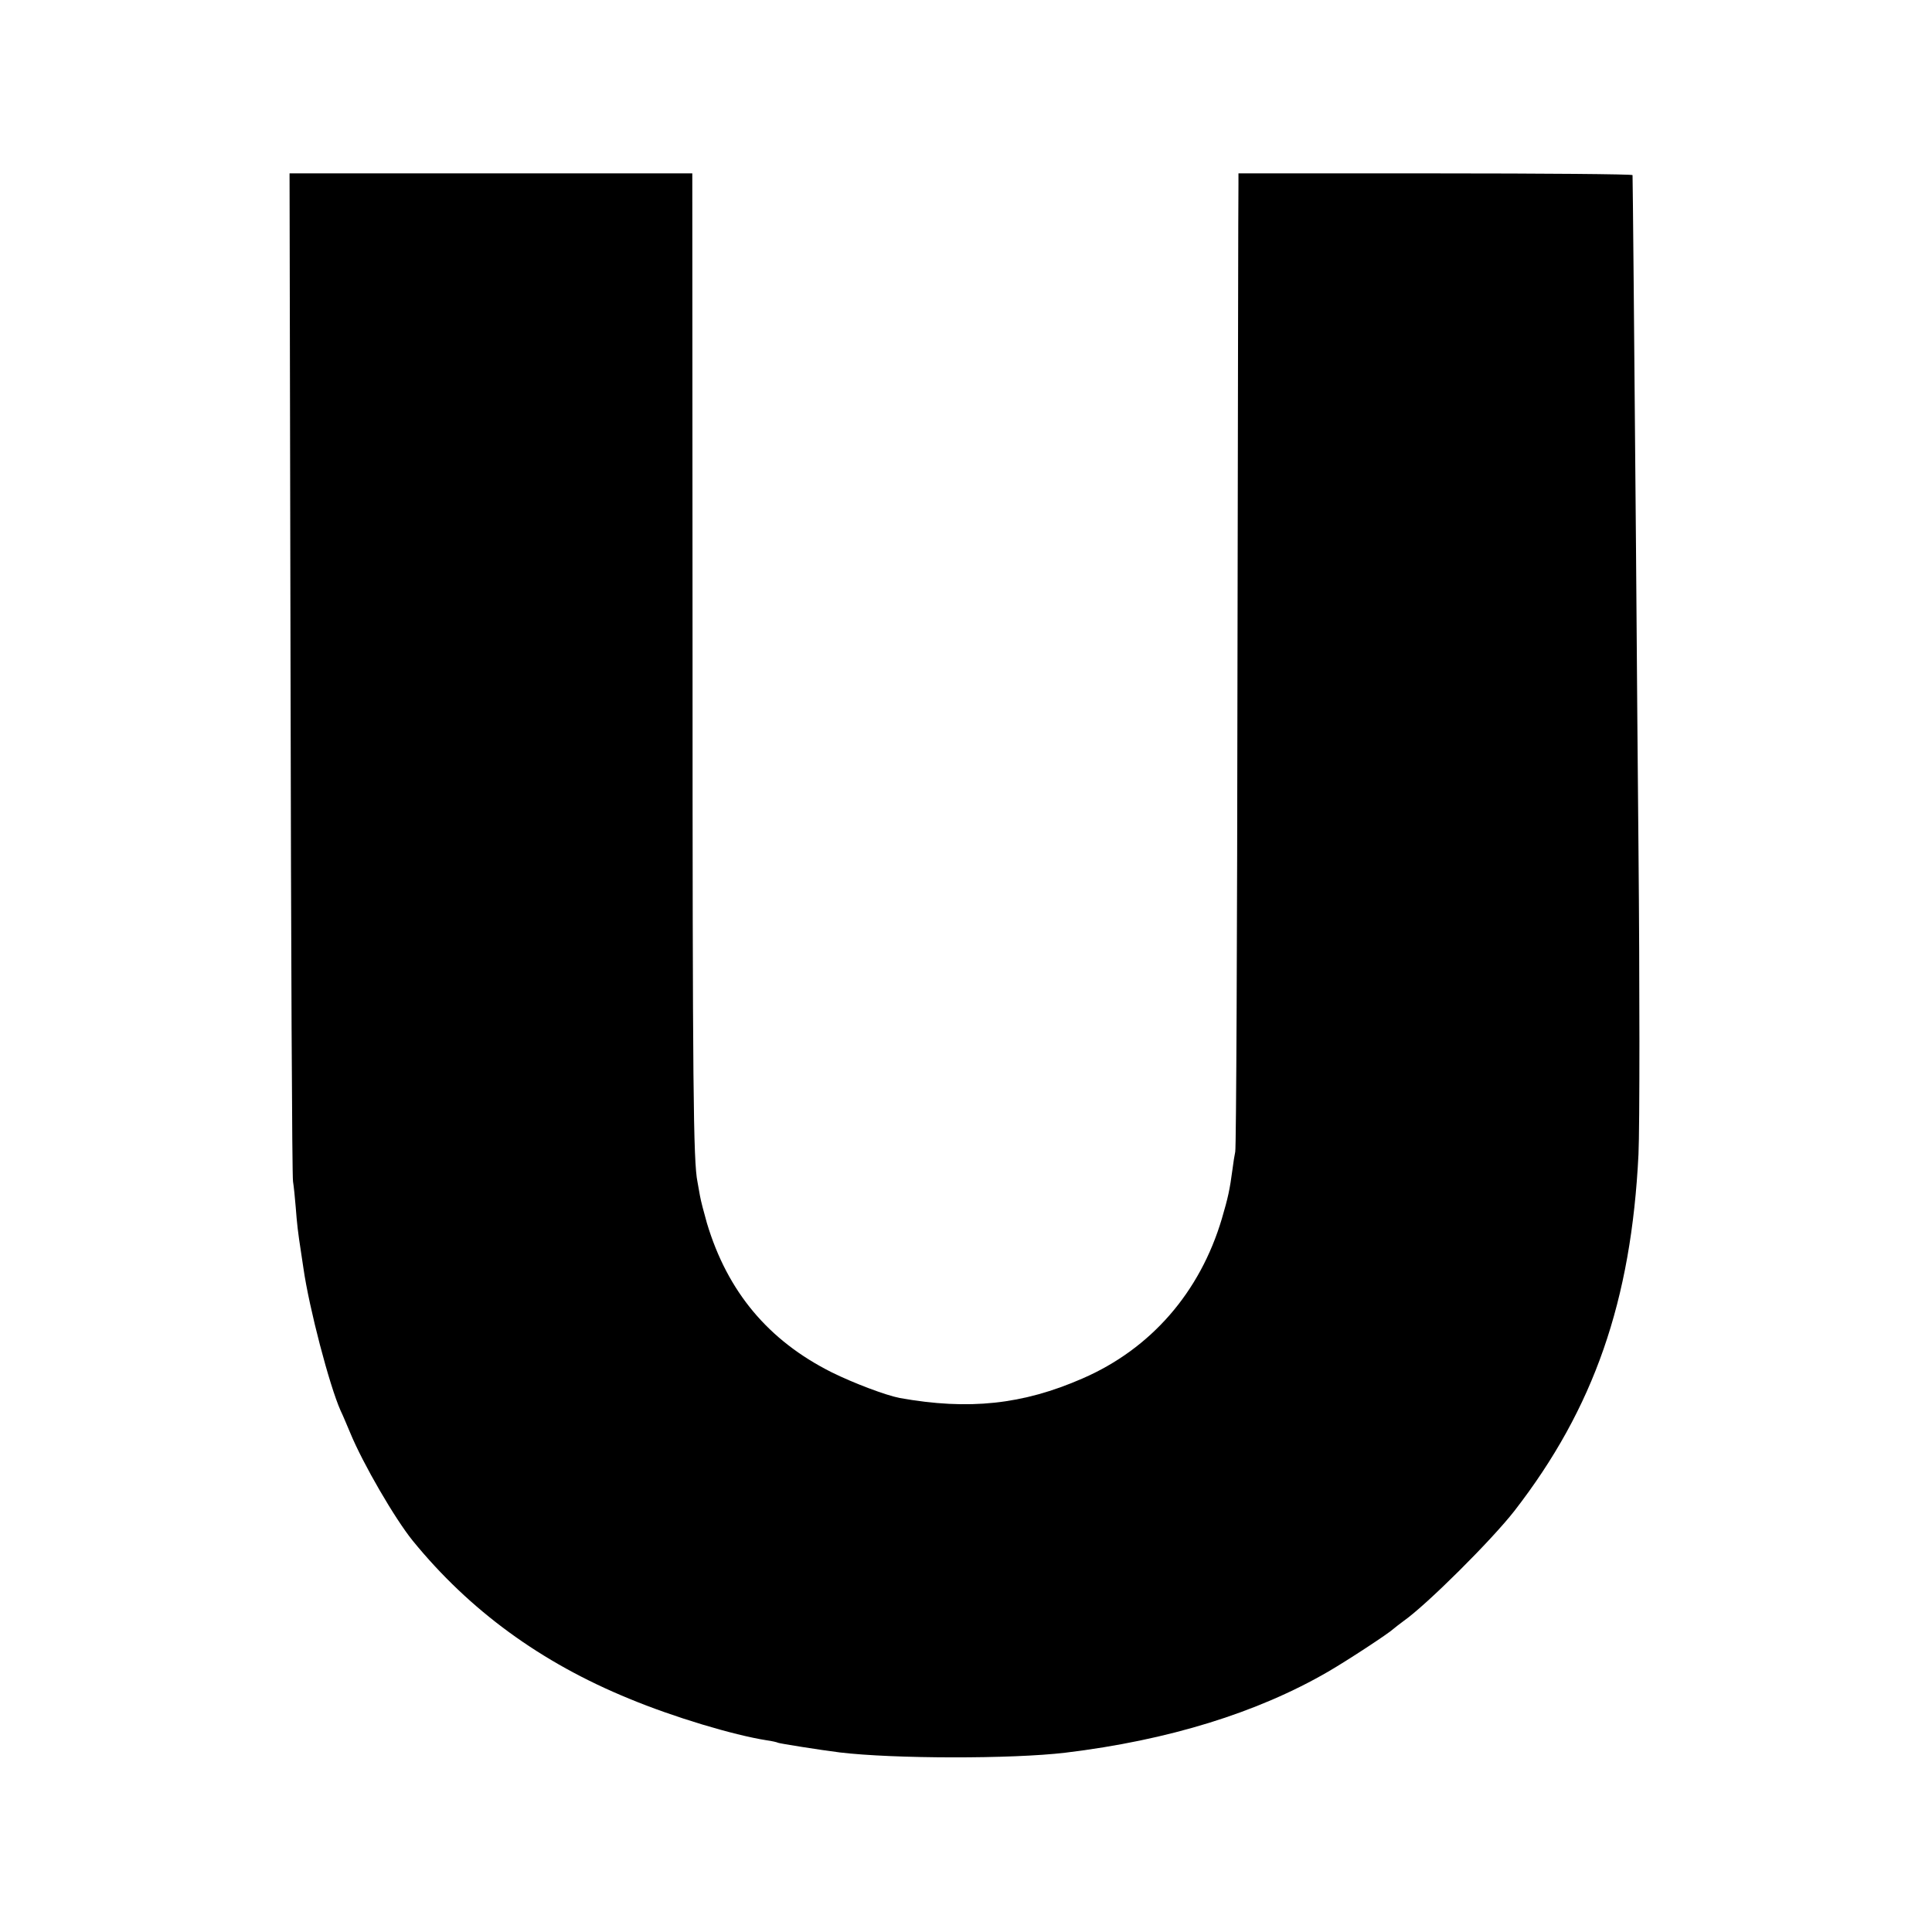
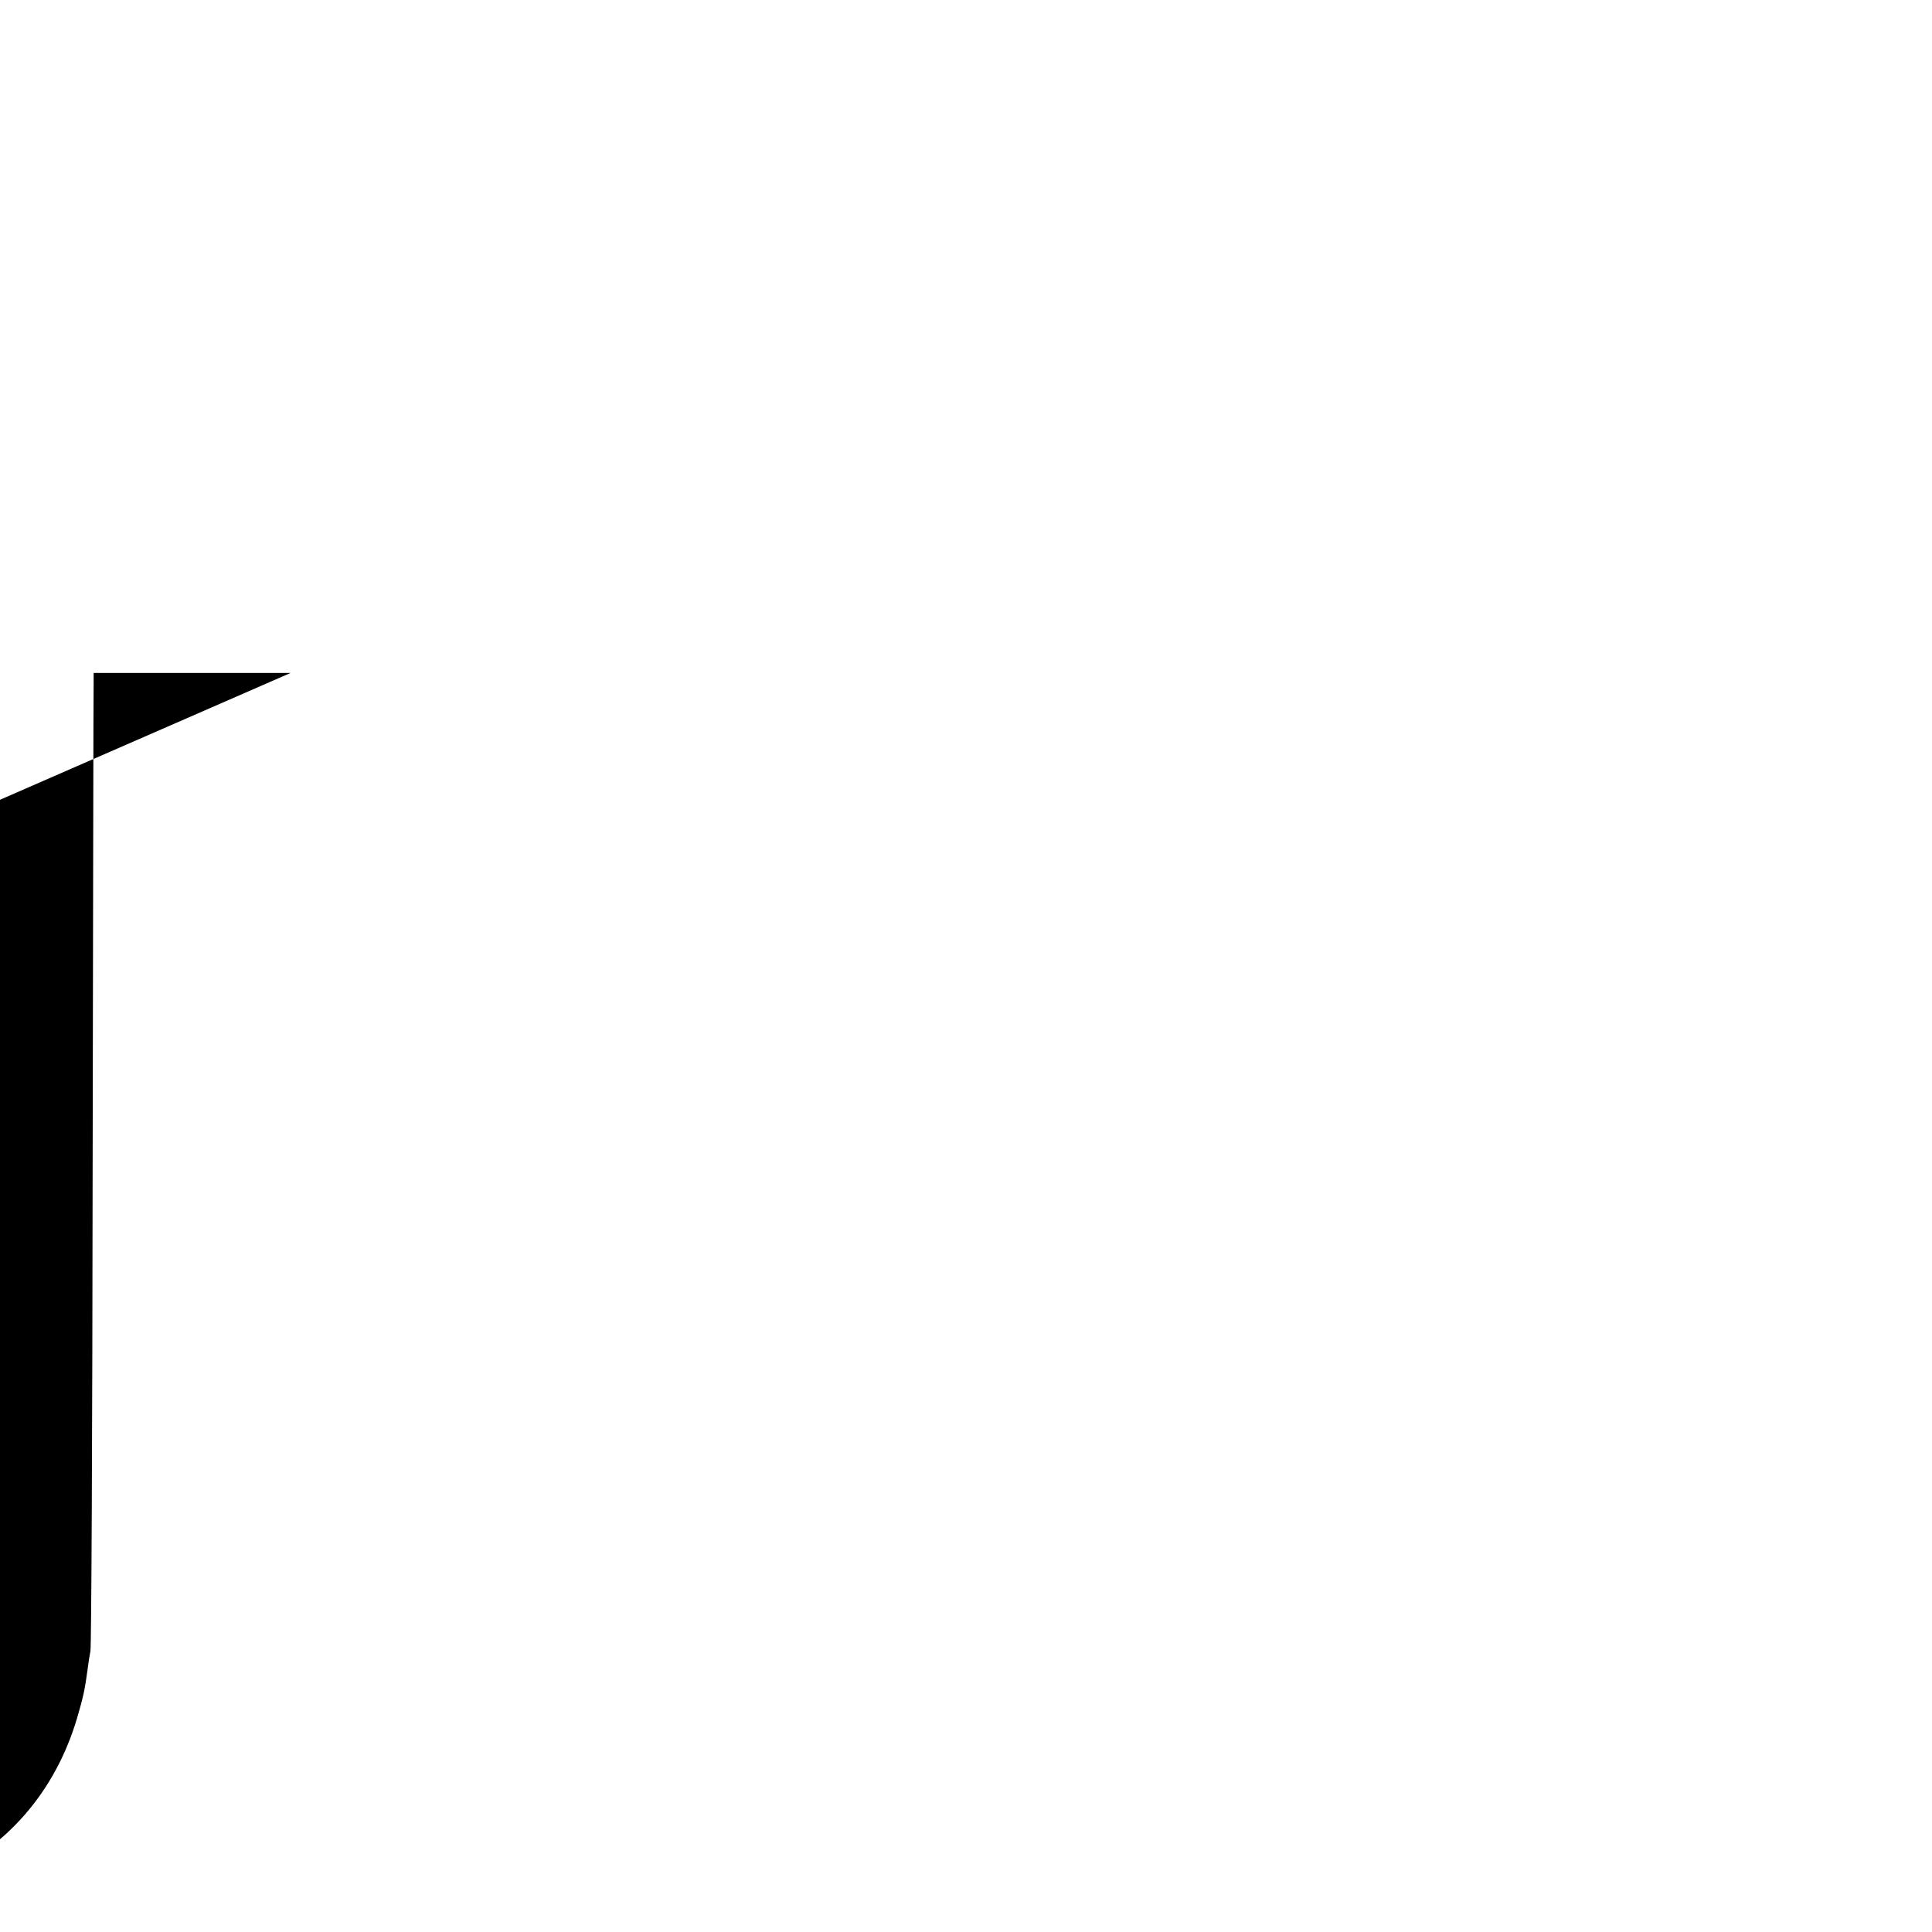
<svg xmlns="http://www.w3.org/2000/svg" version="1.0" width="780pt" height="780pt" viewBox="0 0 780 780" preserveAspectRatio="xMidYMid meet">
  <g transform="translate(0,780) scale(0.1,-0.1)" fill="#000000" stroke="none">
-     <path d="M1173 5083 c2 -1110 6 -2034 10 -2053 3 -19 8 -66 11 -105 5 -65 8 -95 22 -185 3 -19 7 -46 9 -60 23 -161 105 -474 150 -575 8 -16 25 -57 39 -90 51 -124 180 -346 252 -435 229 -281 517 -492 874 -638 178 -74 421 -147 555 -168 22 -3 43 -8 46 -10 6 -3 169 -29 249 -39 217 -26 694 -27 912 -1 414 50 774 161 1060 327 76 44 244 154 264 173 7 6 25 20 40 31 94 66 356 327 448 445 321 414 472 848 501 1440 5 107 5 699 0 1230 -2 223 -7 770 -10 1215 -7 825 -13 1494 -14 1508 -1 4 -359 7 -796 7 l-795 0 0 -42 c-1 -24 -2 -907 -4 -1963 -1 -1056 -5 -1931 -9 -1945 -3 -14 -8 -45 -11 -70 -11 -83 -18 -115 -43 -200 -88 -297 -286 -525 -562 -645 -242 -106 -460 -129 -739 -79 -56 11 -184 59 -275 104 -255 128 -420 325 -503 602 -12 42 -25 92 -28 110 -3 18 -8 43 -10 56 -17 82 -20 377 -20 2124 l-1 1948 -813 0 -813 0 4 -2017z" />
+     <path d="M1173 5083 l-795 0 0 -42 c-1 -24 -2 -907 -4 -1963 -1 -1056 -5 -1931 -9 -1945 -3 -14 -8 -45 -11 -70 -11 -83 -18 -115 -43 -200 -88 -297 -286 -525 -562 -645 -242 -106 -460 -129 -739 -79 -56 11 -184 59 -275 104 -255 128 -420 325 -503 602 -12 42 -25 92 -28 110 -3 18 -8 43 -10 56 -17 82 -20 377 -20 2124 l-1 1948 -813 0 -813 0 4 -2017z" />
  </g>
</svg>